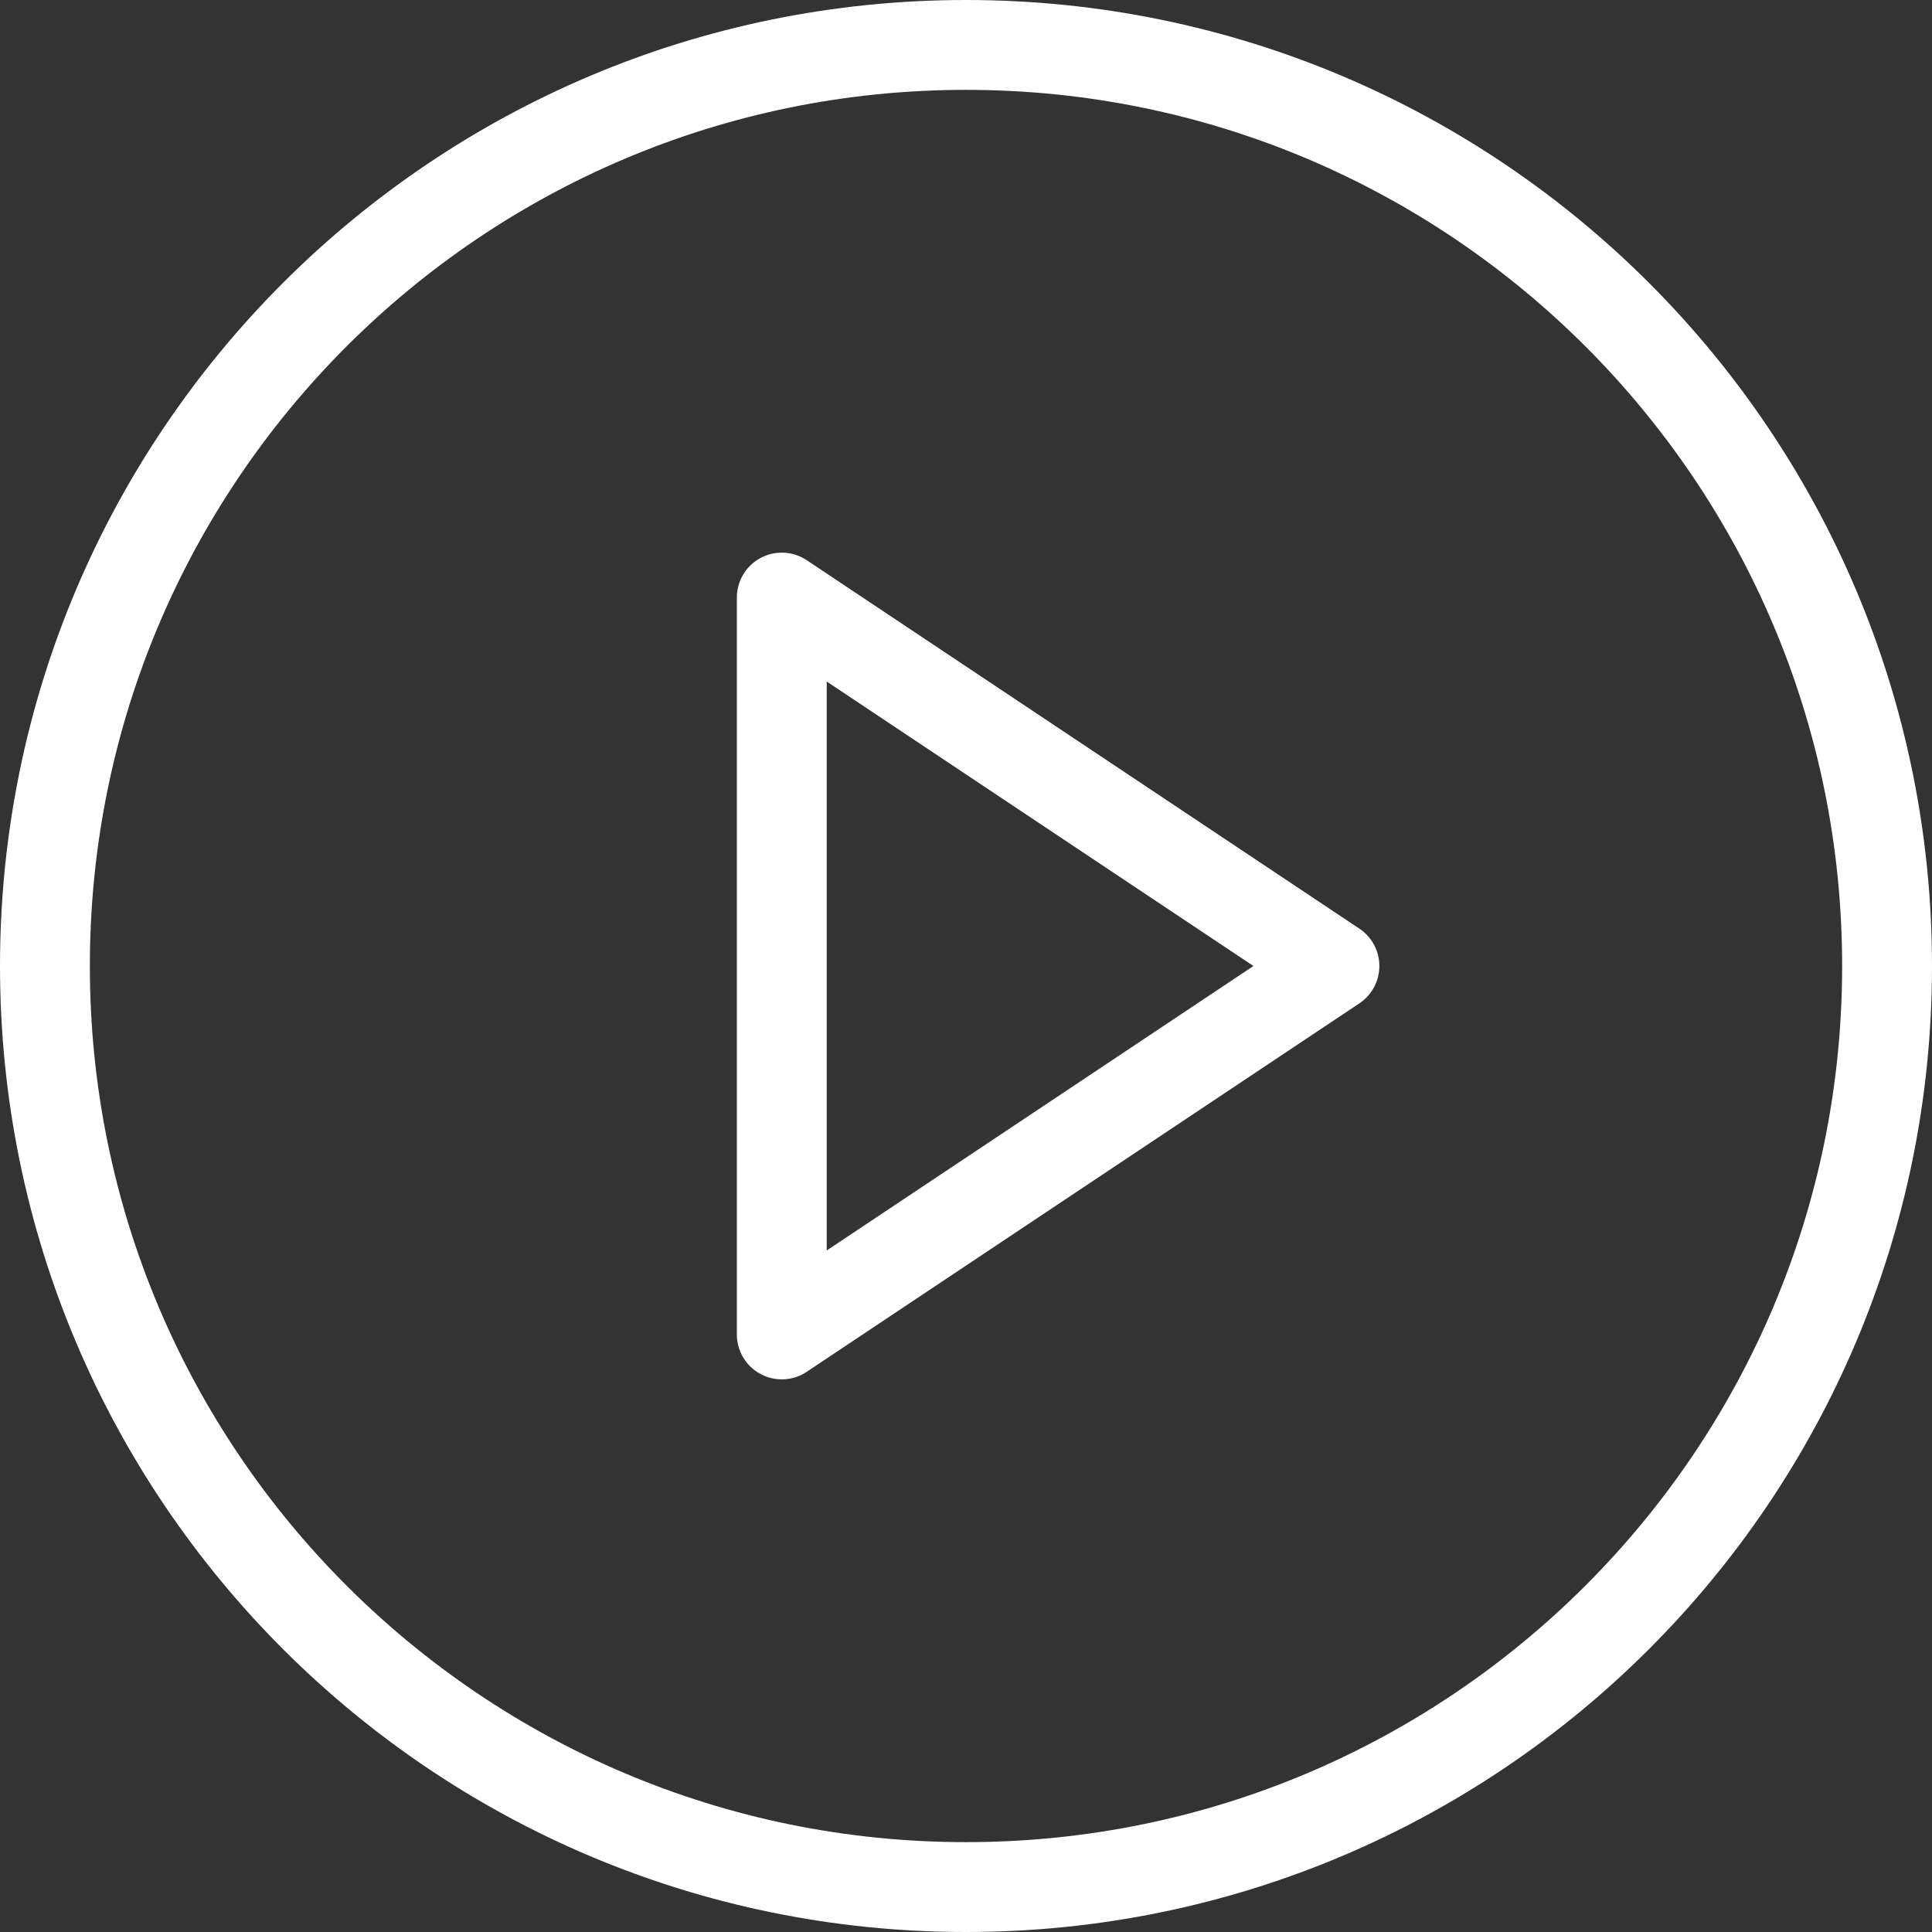
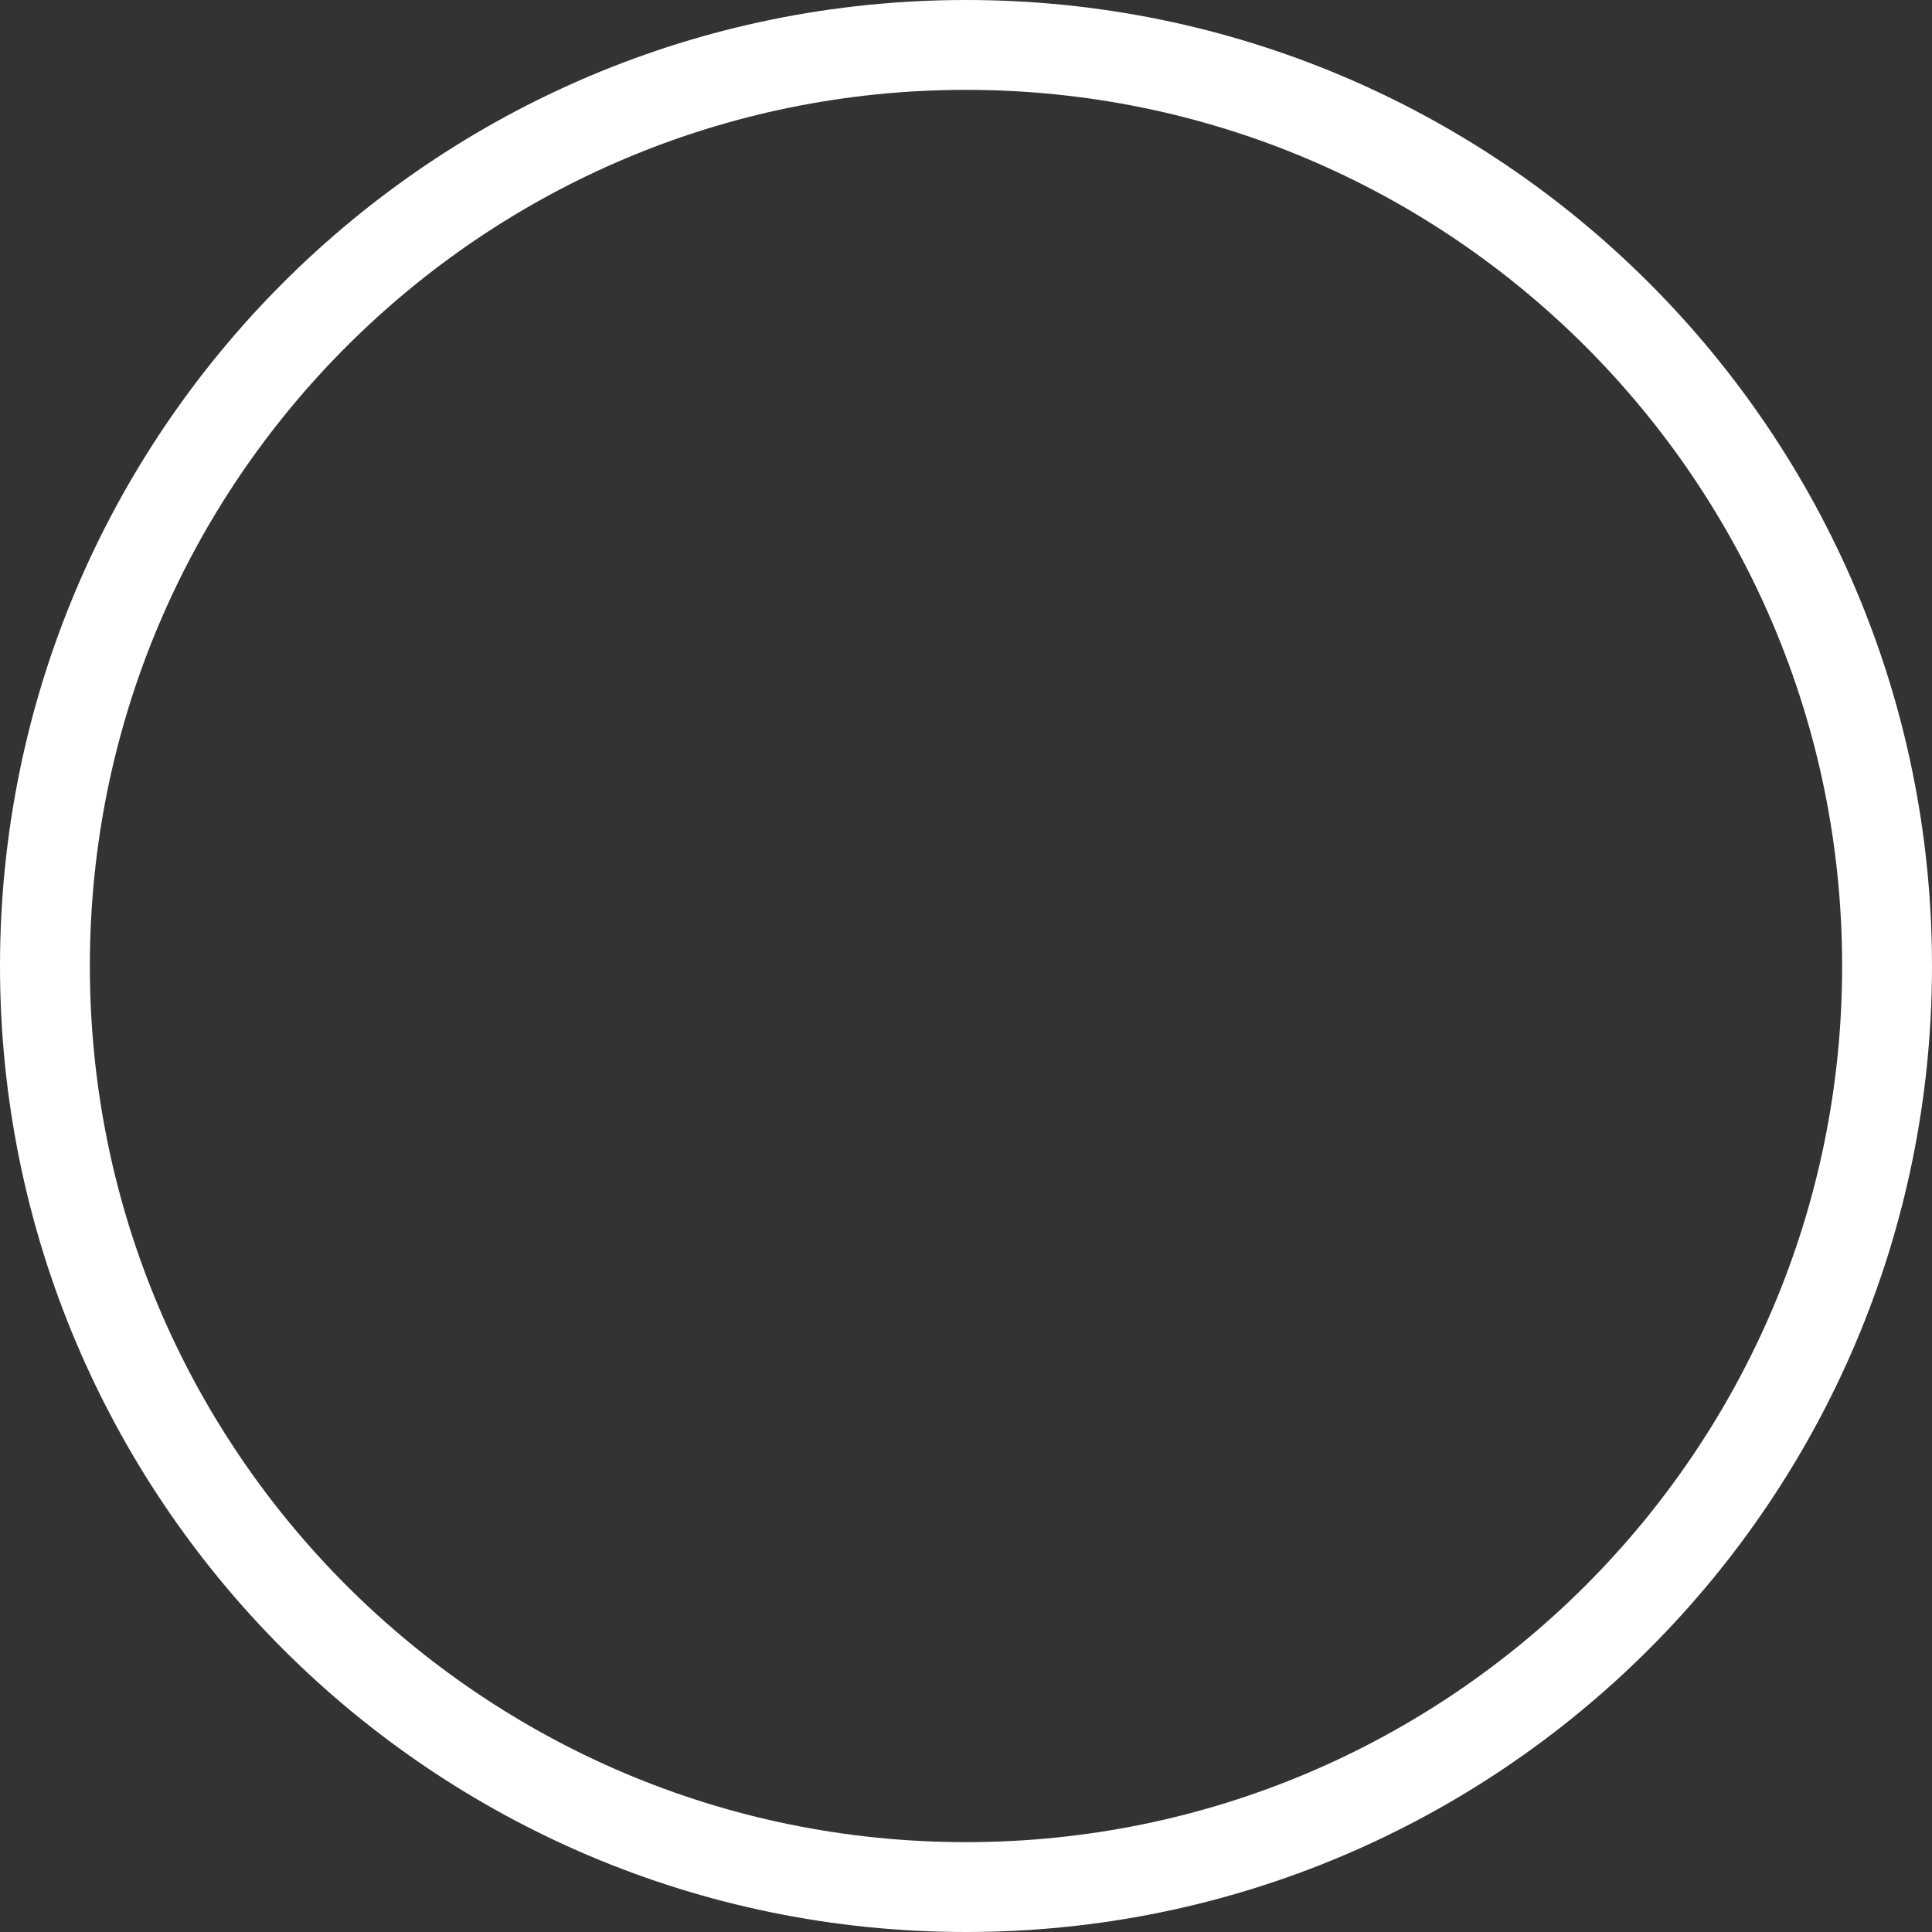
<svg xmlns="http://www.w3.org/2000/svg" width="43" height="43" viewBox="0 0 43 43" fill="none">
  <rect x="0" y="0" width="43" height="43" fill="#333333" stroke="none" />
  <path d="M21.5 42C32.822 42 42 32.822 42 21.5C42 10.178 32.822 1 21.5 1C10.178 1 1 10.178 1 21.5C1 32.822 10.178 42 21.5 42Z" stroke="white" stroke-width="2" stroke-linecap="round" stroke-linejoin="round" />
-   <path d="M17.4 13.3L29.7 21.5L17.4 29.7V13.3Z" stroke="white" stroke-width="2" stroke-linecap="round" stroke-linejoin="round" />
</svg>